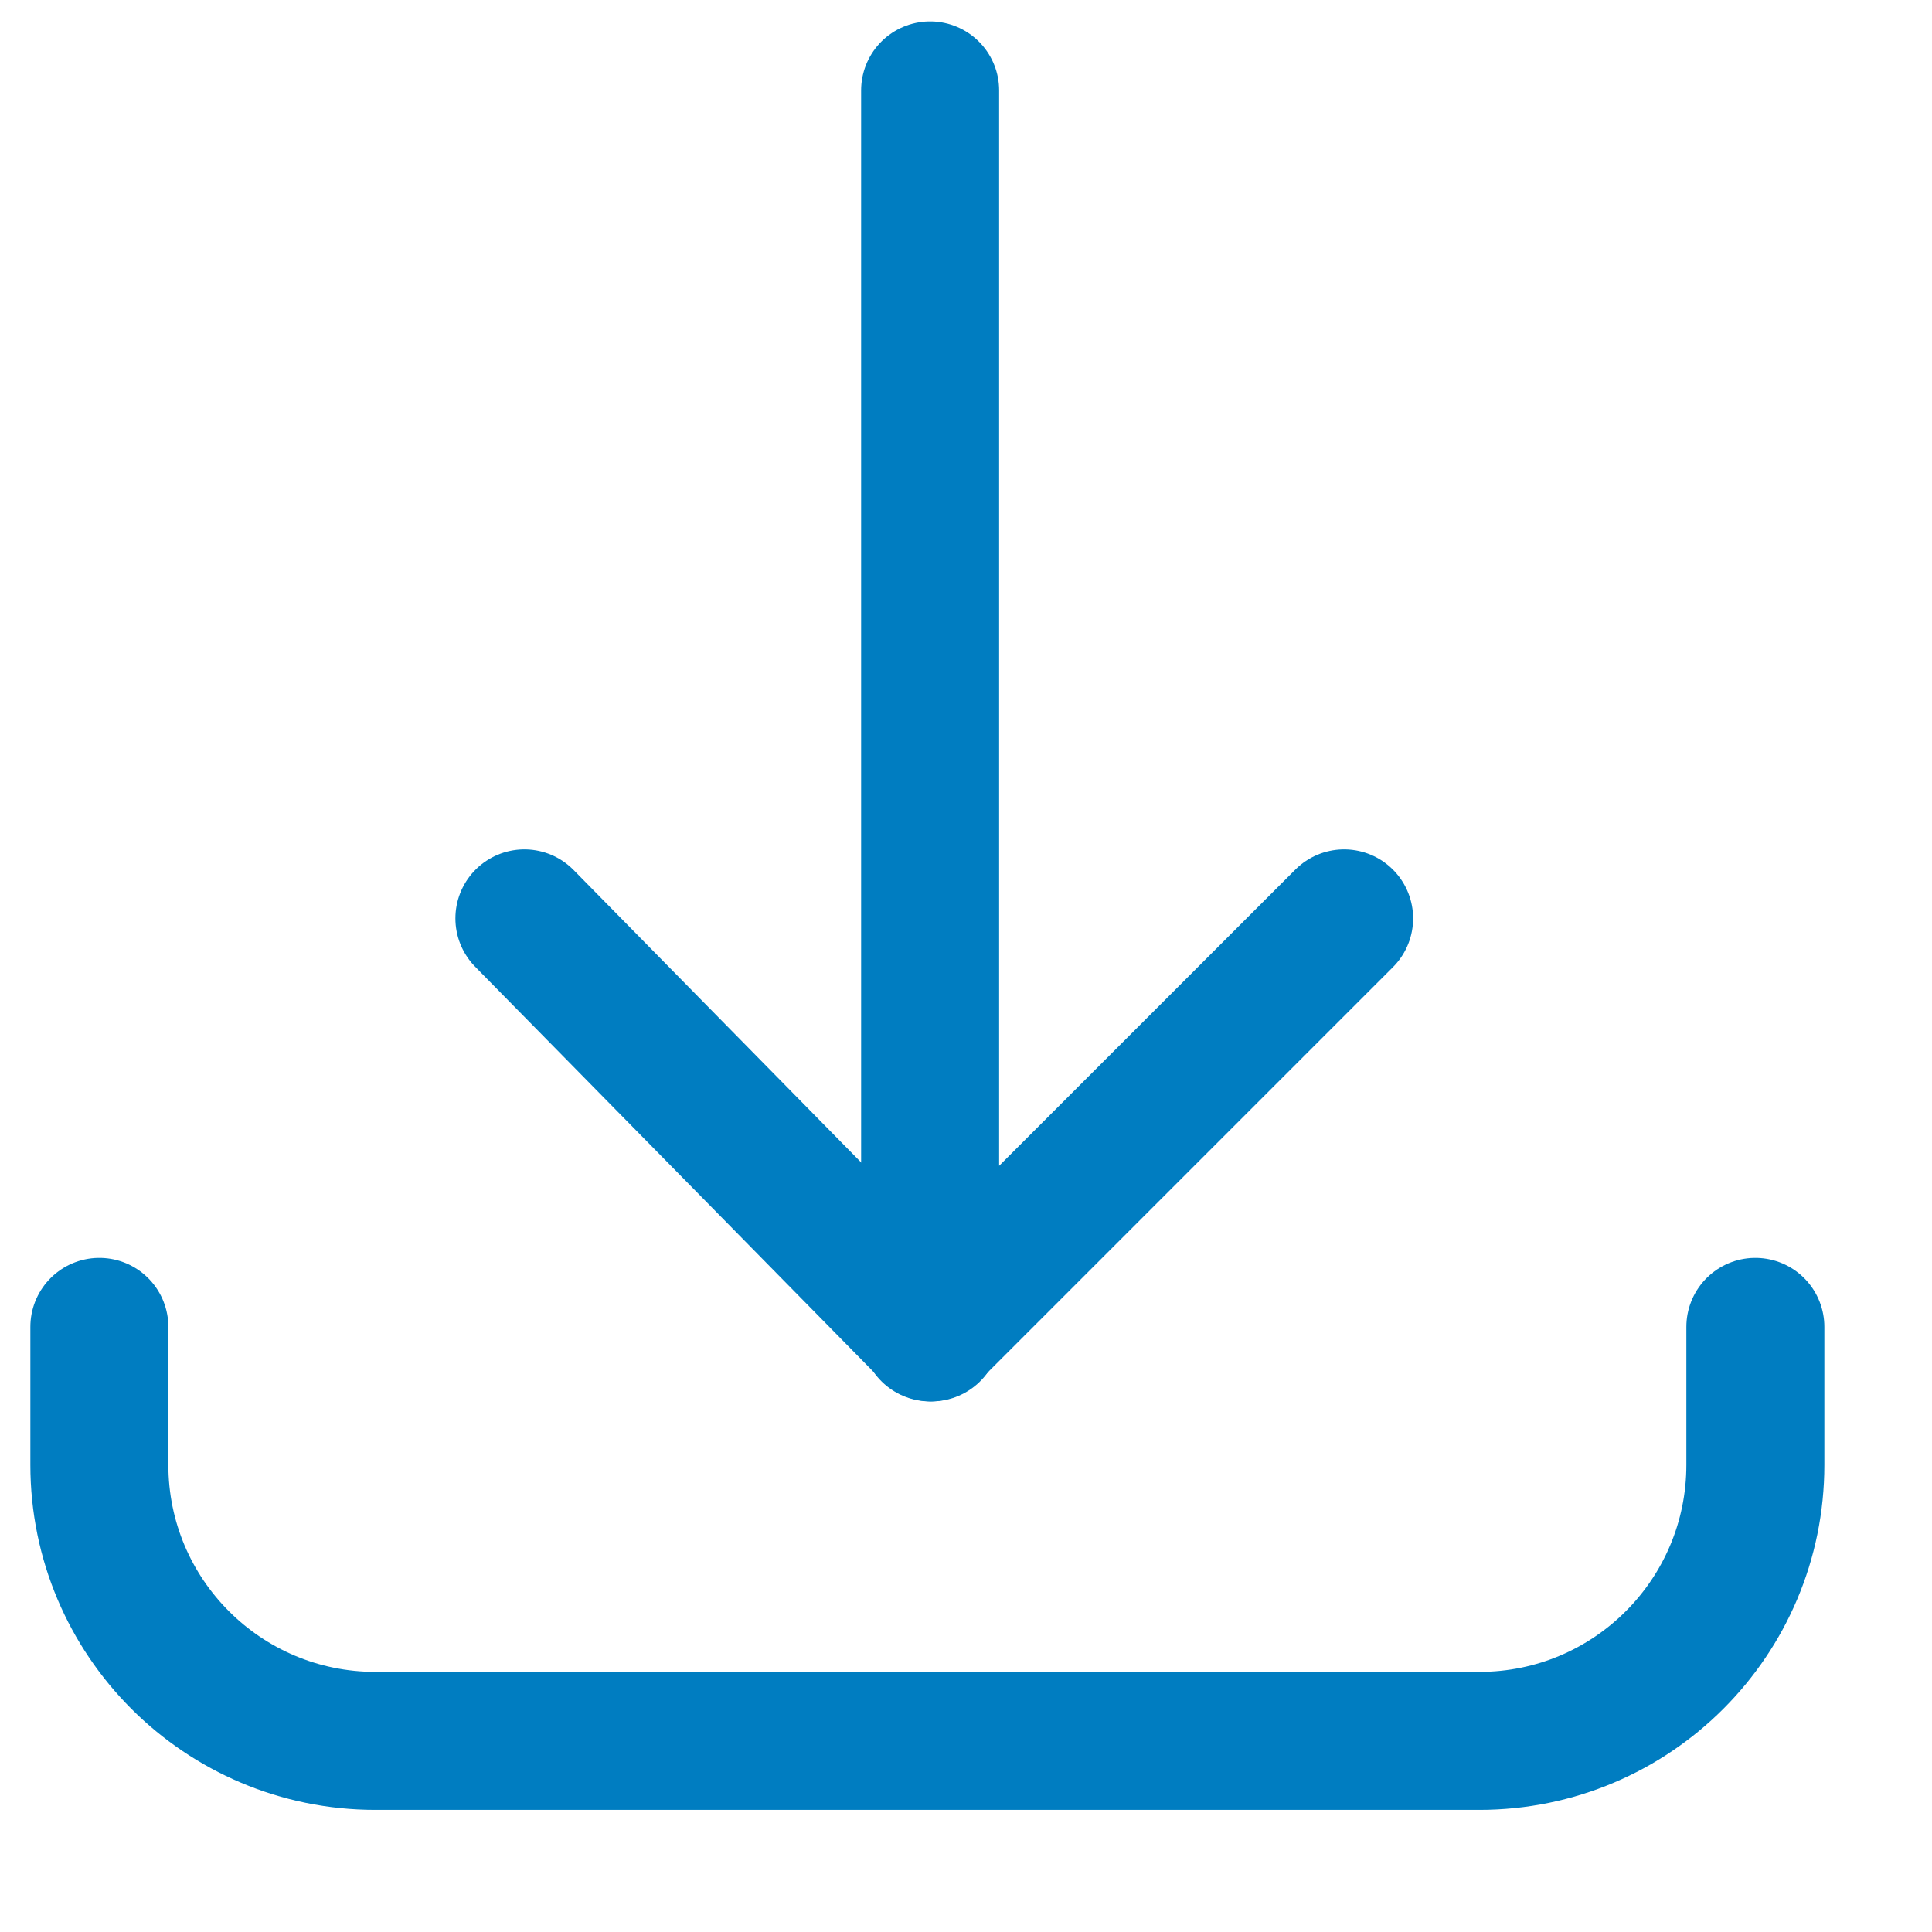
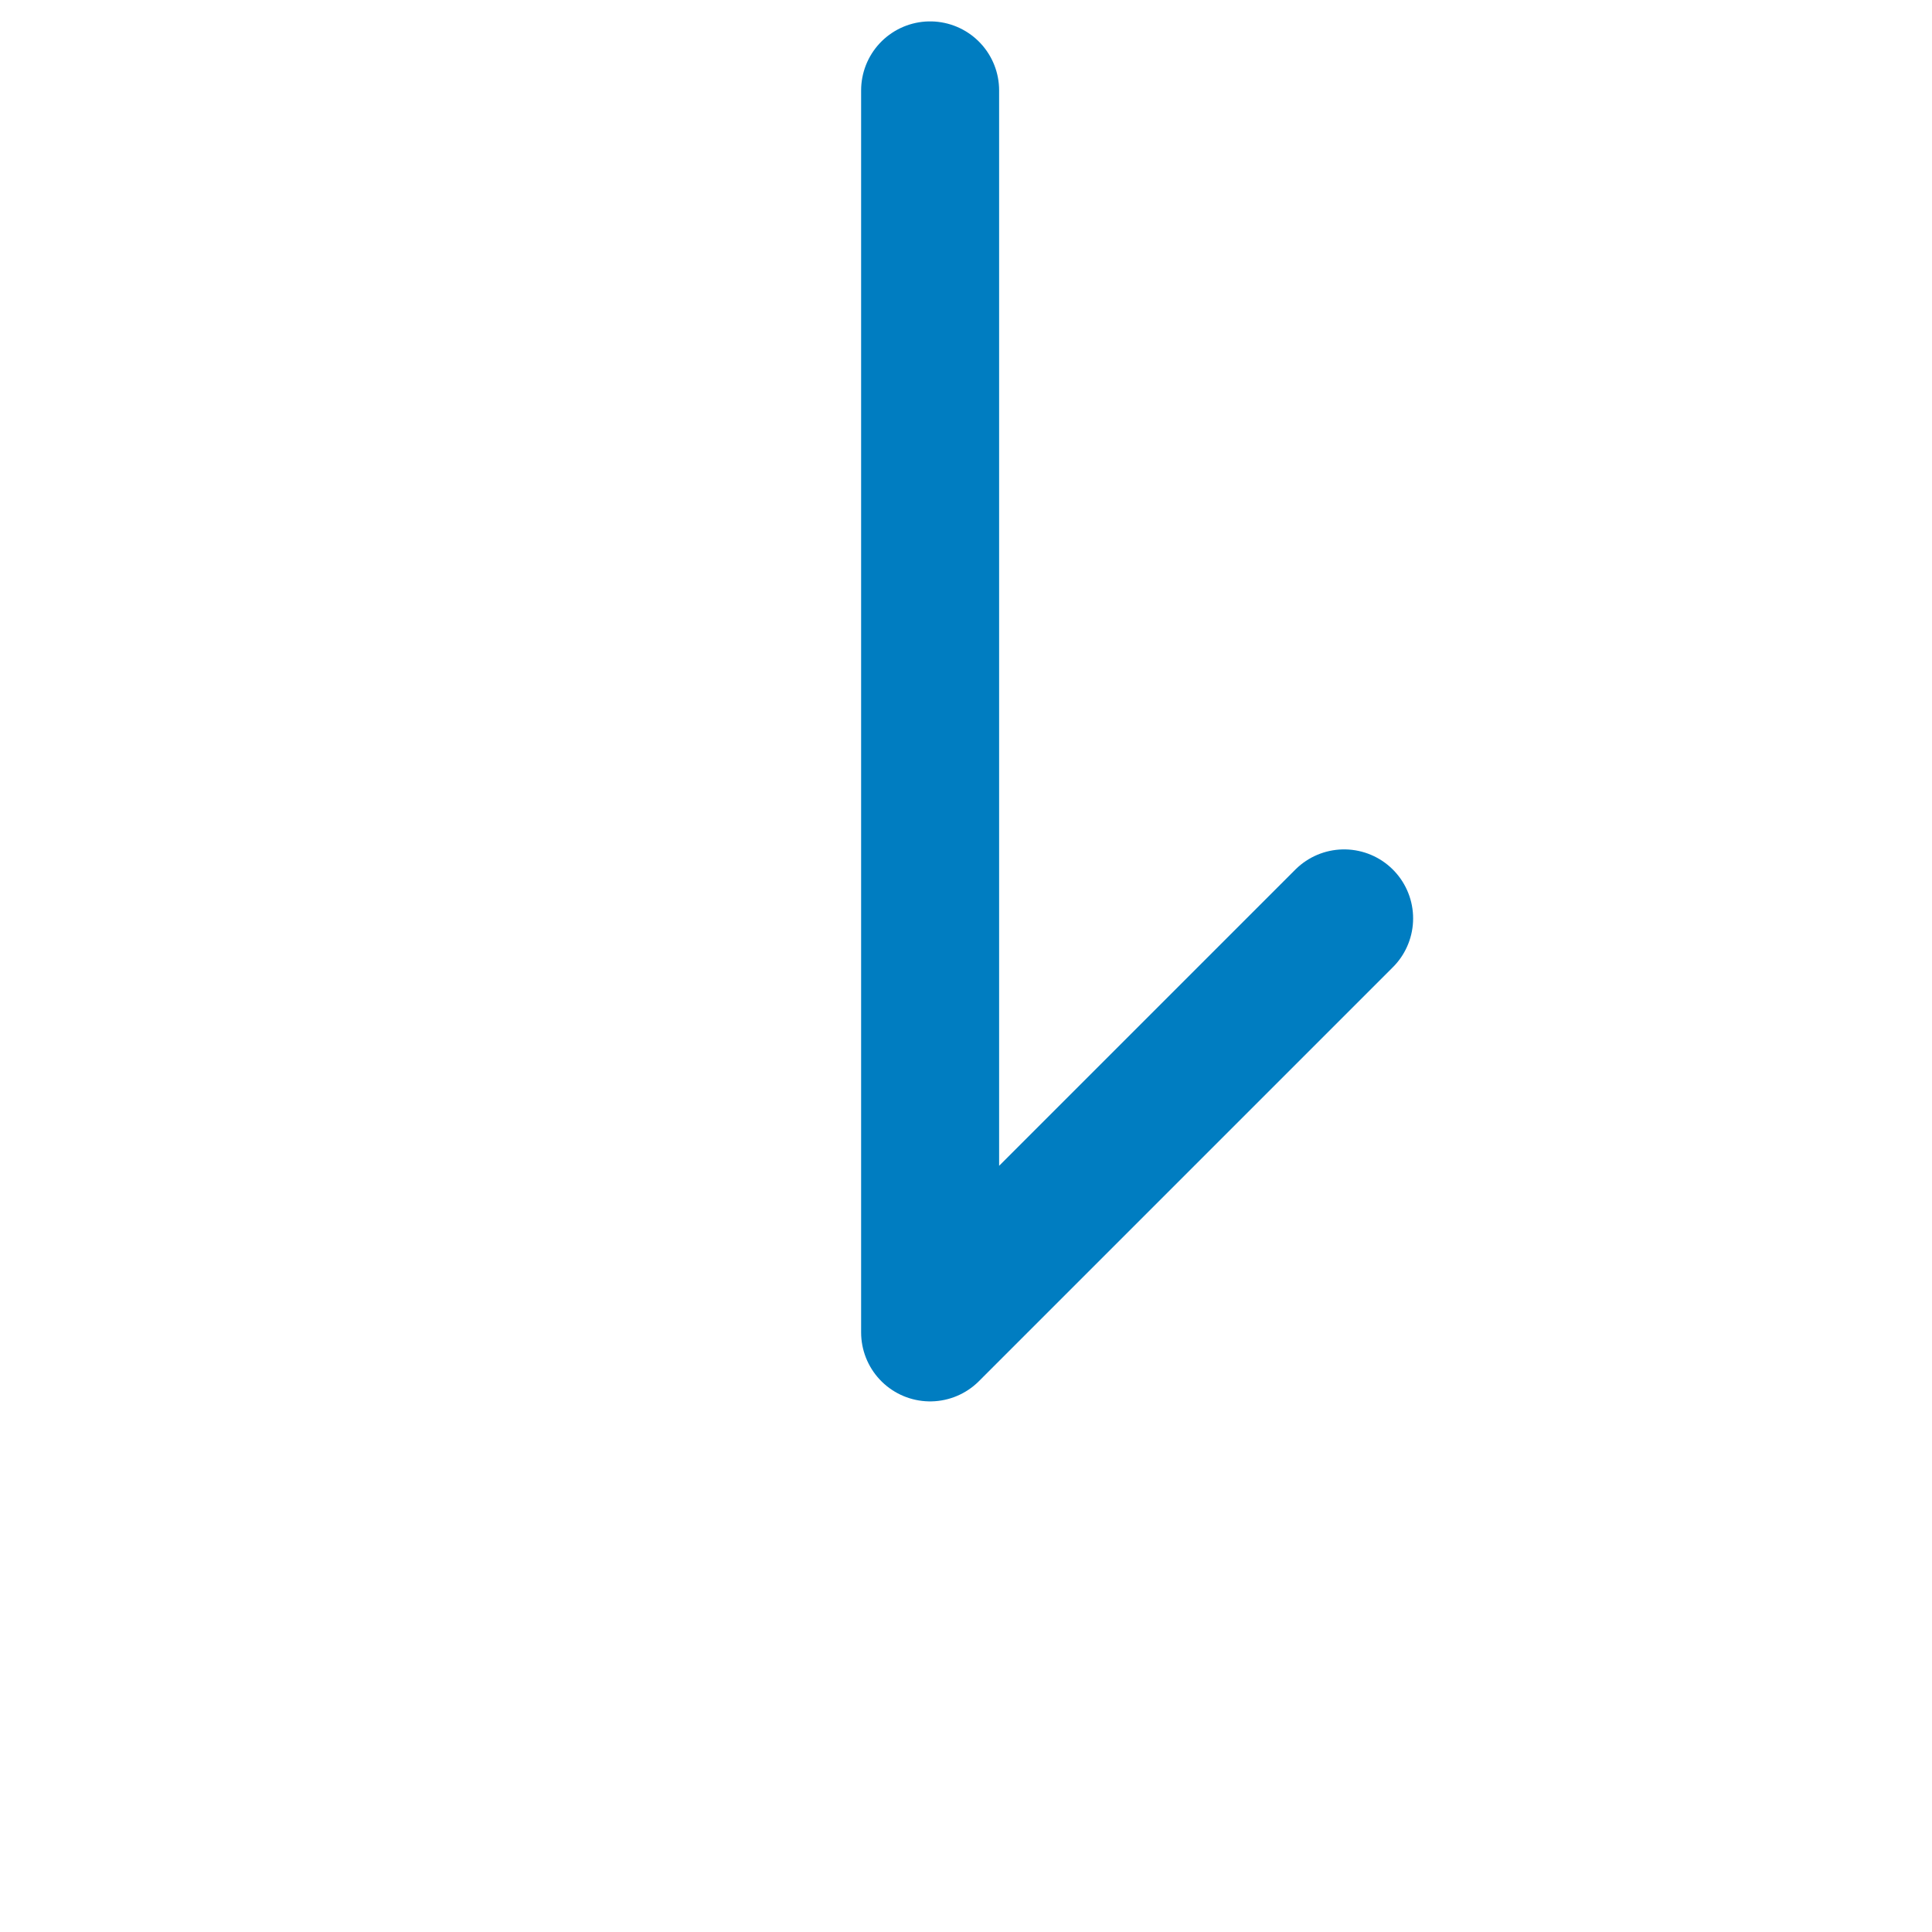
<svg xmlns="http://www.w3.org/2000/svg" width="14" height="14" viewBox="0 0 14 14">
  <g fill="none" fill-rule="evenodd" stroke="#007DC1" stroke-linecap="round" stroke-linejoin="round" transform="translate(.72 .615)">
    <polyline points="6.02 .04 6.02 9.04 9.02 6.04" />
-     <path d="M3.08 6.04L6.03 9.04M12 9L12 10C12 11.105 11.105 12 10 12L2 12C.895 12 0 11.105 0 10L0 9" />
  </g>
</svg>